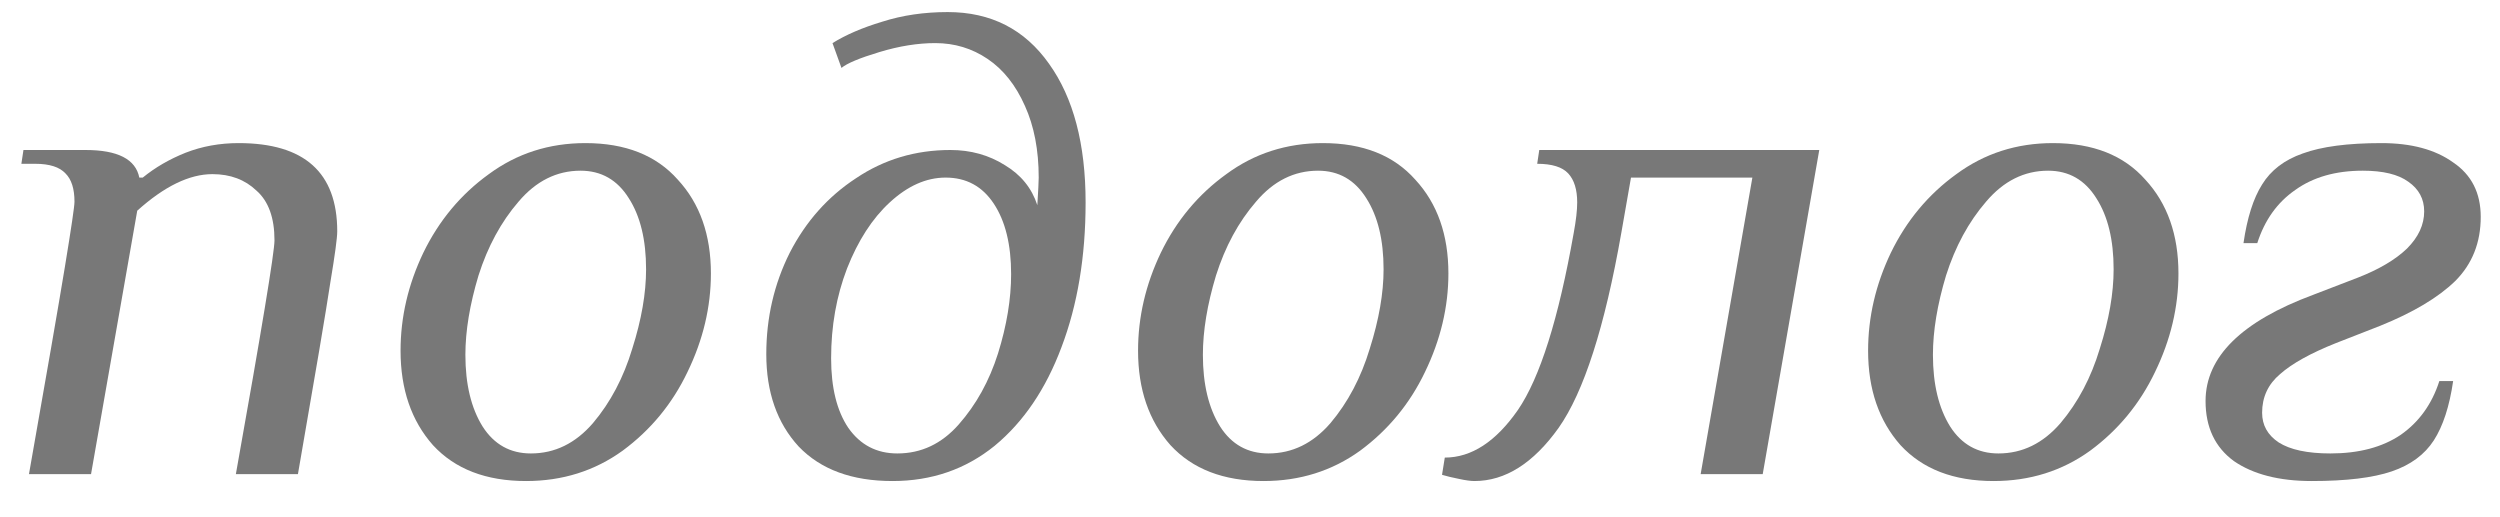
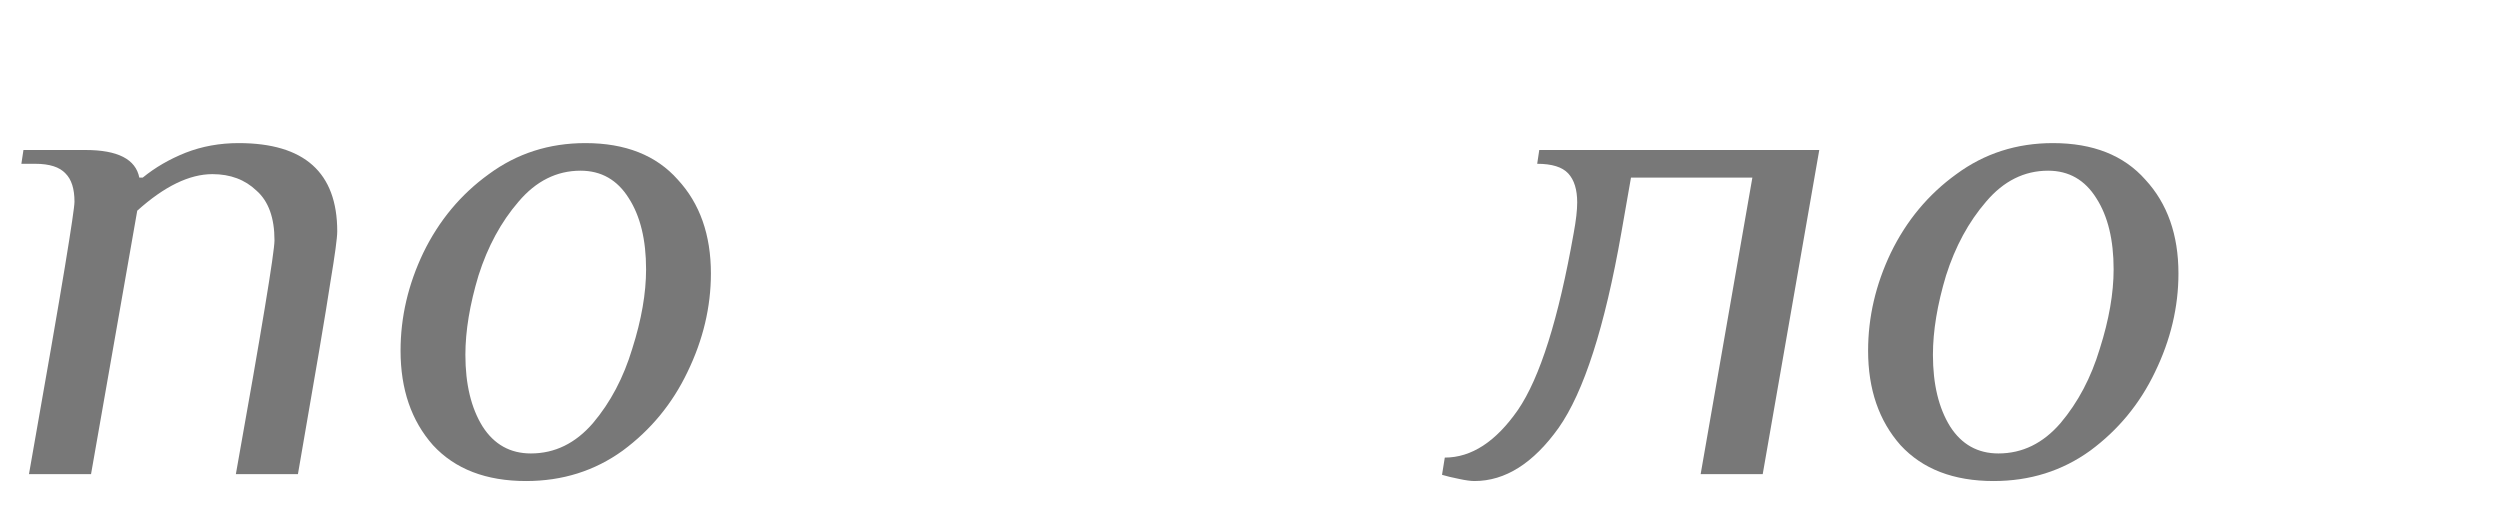
<svg xmlns="http://www.w3.org/2000/svg" width="58" height="12" viewBox="0 0 58 12" fill="none">
  <path d="M0.672 11C1.077 8.706 1.355 7.106 1.504 6.2C1.653 5.293 1.728 4.786 1.728 4.68C1.728 4.381 1.659 4.162 1.52 4.024C1.381 3.874 1.147 3.8 0.816 3.8H0.496L0.544 3.48H1.984C2.731 3.48 3.147 3.693 3.232 4.12H3.312C3.6 3.885 3.931 3.693 4.304 3.544C4.688 3.394 5.099 3.32 5.536 3.32C7.061 3.32 7.824 4.002 7.824 5.368C7.824 5.517 7.771 5.912 7.664 6.552C7.568 7.192 7.317 8.674 6.912 11H5.472C6.069 7.661 6.368 5.853 6.368 5.576C6.368 5.053 6.229 4.669 5.952 4.424C5.685 4.168 5.344 4.04 4.928 4.04C4.395 4.04 3.813 4.322 3.184 4.888L2.112 11H0.672Z" fill="#787878" />
  <path d="M12.205 11.16C11.277 11.16 10.557 10.883 10.045 10.328C9.544 9.762 9.293 9.032 9.293 8.136C9.293 7.357 9.469 6.6 9.821 5.864C10.184 5.117 10.691 4.509 11.341 4.04C11.992 3.56 12.739 3.32 13.581 3.32C14.509 3.32 15.224 3.602 15.725 4.168C16.237 4.722 16.493 5.448 16.493 6.344C16.493 7.122 16.312 7.885 15.949 8.632C15.597 9.368 15.096 9.976 14.445 10.456C13.795 10.925 13.048 11.16 12.205 11.16ZM12.317 10.52C12.872 10.52 13.352 10.285 13.757 9.816C14.163 9.336 14.467 8.76 14.669 8.088C14.883 7.416 14.989 6.802 14.989 6.248C14.989 5.565 14.856 5.016 14.589 4.6C14.323 4.173 13.949 3.96 13.469 3.96C12.915 3.96 12.435 4.2 12.029 4.68C11.624 5.149 11.315 5.72 11.101 6.392C10.899 7.064 10.797 7.677 10.797 8.232C10.797 8.914 10.931 9.469 11.197 9.896C11.464 10.312 11.837 10.52 12.317 10.52Z" fill="#787878" />
-   <path d="M20.706 11.16C19.767 11.16 19.042 10.893 18.53 10.36C18.029 9.816 17.778 9.101 17.778 8.216C17.778 7.373 17.959 6.589 18.322 5.864C18.695 5.138 19.207 4.562 19.858 4.136C20.509 3.698 21.239 3.48 22.05 3.48C22.519 3.48 22.941 3.597 23.314 3.832C23.687 4.056 23.938 4.365 24.066 4.76C24.087 4.418 24.098 4.205 24.098 4.12C24.098 3.48 23.991 2.925 23.778 2.456C23.565 1.976 23.277 1.613 22.914 1.368C22.551 1.122 22.146 1 21.698 1C21.293 1 20.861 1.069 20.402 1.208C19.943 1.346 19.65 1.469 19.522 1.576L19.314 1C19.623 0.808 20.007 0.642 20.466 0.504C20.935 0.354 21.442 0.28 21.986 0.28C22.989 0.28 23.773 0.68 24.338 1.48C24.903 2.269 25.186 3.341 25.186 4.696C25.186 5.954 24.999 7.074 24.626 8.056C24.263 9.026 23.746 9.789 23.074 10.344C22.402 10.888 21.613 11.16 20.706 11.16ZM20.818 10.52C21.373 10.52 21.847 10.296 22.242 9.848C22.647 9.389 22.951 8.84 23.154 8.2C23.357 7.549 23.458 6.936 23.458 6.36C23.458 5.677 23.325 5.133 23.058 4.728C22.791 4.322 22.418 4.12 21.938 4.12C21.49 4.12 21.058 4.312 20.642 4.696C20.237 5.069 19.906 5.581 19.65 6.232C19.405 6.872 19.282 7.565 19.282 8.312C19.282 8.994 19.415 9.533 19.682 9.928C19.959 10.322 20.338 10.52 20.818 10.52Z" fill="#787878" />
-   <path d="M29.315 11.16C28.387 11.16 27.667 10.883 27.155 10.328C26.653 9.762 26.403 9.032 26.403 8.136C26.403 7.357 26.579 6.6 26.931 5.864C27.293 5.117 27.8 4.509 28.451 4.04C29.101 3.56 29.848 3.32 30.691 3.32C31.619 3.32 32.333 3.602 32.835 4.168C33.347 4.722 33.603 5.448 33.603 6.344C33.603 7.122 33.421 7.885 33.059 8.632C32.707 9.368 32.205 9.976 31.555 10.456C30.904 10.925 30.157 11.16 29.315 11.16ZM29.427 10.52C29.981 10.52 30.461 10.285 30.867 9.816C31.272 9.336 31.576 8.76 31.779 8.088C31.992 7.416 32.099 6.802 32.099 6.248C32.099 5.565 31.965 5.016 31.699 4.6C31.432 4.173 31.059 3.96 30.579 3.96C30.024 3.96 29.544 4.2 29.139 4.68C28.733 5.149 28.424 5.72 28.211 6.392C28.008 7.064 27.907 7.677 27.907 8.232C27.907 8.914 28.04 9.469 28.307 9.896C28.573 10.312 28.947 10.52 29.427 10.52Z" fill="#787878" />
  <path d="M34.207 11.16C34.121 11.16 34.004 11.144 33.855 11.112C33.695 11.08 33.561 11.048 33.455 11.016L33.519 10.616C34.137 10.616 34.703 10.248 35.215 9.512C35.727 8.765 36.159 7.394 36.511 5.4C36.564 5.112 36.591 4.877 36.591 4.696C36.591 4.397 36.521 4.173 36.383 4.024C36.244 3.874 36.004 3.8 35.663 3.8L35.711 3.48H42.207L40.895 11H39.455L40.655 4.12H37.839L37.615 5.4C37.231 7.586 36.745 9.096 36.159 9.928C35.572 10.749 34.921 11.16 34.207 11.16Z" fill="#787878" />
  <path d="M46.252 11.16C45.324 11.16 44.604 10.883 44.092 10.328C43.591 9.762 43.34 9.032 43.34 8.136C43.34 7.357 43.516 6.6 43.868 5.864C44.231 5.117 44.738 4.509 45.388 4.04C46.039 3.56 46.786 3.32 47.628 3.32C48.556 3.32 49.271 3.602 49.772 4.168C50.284 4.722 50.54 5.448 50.54 6.344C50.54 7.122 50.359 7.885 49.996 8.632C49.644 9.368 49.143 9.976 48.492 10.456C47.842 10.925 47.095 11.16 46.252 11.16ZM46.364 10.52C46.919 10.52 47.399 10.285 47.804 9.816C48.21 9.336 48.514 8.76 48.716 8.088C48.93 7.416 49.036 6.802 49.036 6.248C49.036 5.565 48.903 5.016 48.636 4.6C48.37 4.173 47.996 3.96 47.516 3.96C46.962 3.96 46.482 4.2 46.076 4.68C45.671 5.149 45.362 5.72 45.148 6.392C44.946 7.064 44.844 7.677 44.844 8.232C44.844 8.914 44.978 9.469 45.244 9.896C45.511 10.312 45.884 10.52 46.364 10.52Z" fill="#787878" />
-   <path d="M53.633 11.16C52.876 11.16 52.273 11.005 51.825 10.696C51.388 10.376 51.169 9.912 51.169 9.304C51.169 8.28 52.001 7.458 53.665 6.84L54.705 6.44C55.196 6.248 55.574 6.024 55.841 5.768C56.108 5.501 56.241 5.213 56.241 4.904C56.241 4.616 56.118 4.386 55.873 4.216C55.638 4.045 55.286 3.96 54.817 3.96C54.188 3.96 53.665 4.109 53.249 4.408C52.833 4.696 52.54 5.106 52.369 5.64H52.049C52.134 5.053 52.278 4.6 52.481 4.28C52.684 3.949 52.998 3.709 53.425 3.56C53.862 3.4 54.47 3.32 55.249 3.32C55.942 3.32 56.497 3.469 56.913 3.768C57.34 4.056 57.553 4.477 57.553 5.032C57.553 5.629 57.356 6.125 56.961 6.52C56.566 6.904 55.985 7.25 55.217 7.56L54.193 7.96C53.606 8.194 53.174 8.434 52.897 8.68C52.62 8.914 52.481 9.213 52.481 9.576C52.481 9.864 52.609 10.093 52.865 10.264C53.132 10.434 53.532 10.52 54.065 10.52C54.726 10.52 55.27 10.376 55.697 10.088C56.124 9.789 56.422 9.373 56.593 8.84H56.913C56.828 9.426 56.678 9.885 56.465 10.216C56.252 10.546 55.926 10.787 55.489 10.936C55.052 11.085 54.433 11.16 53.633 11.16Z" fill="#787878" />
</svg>